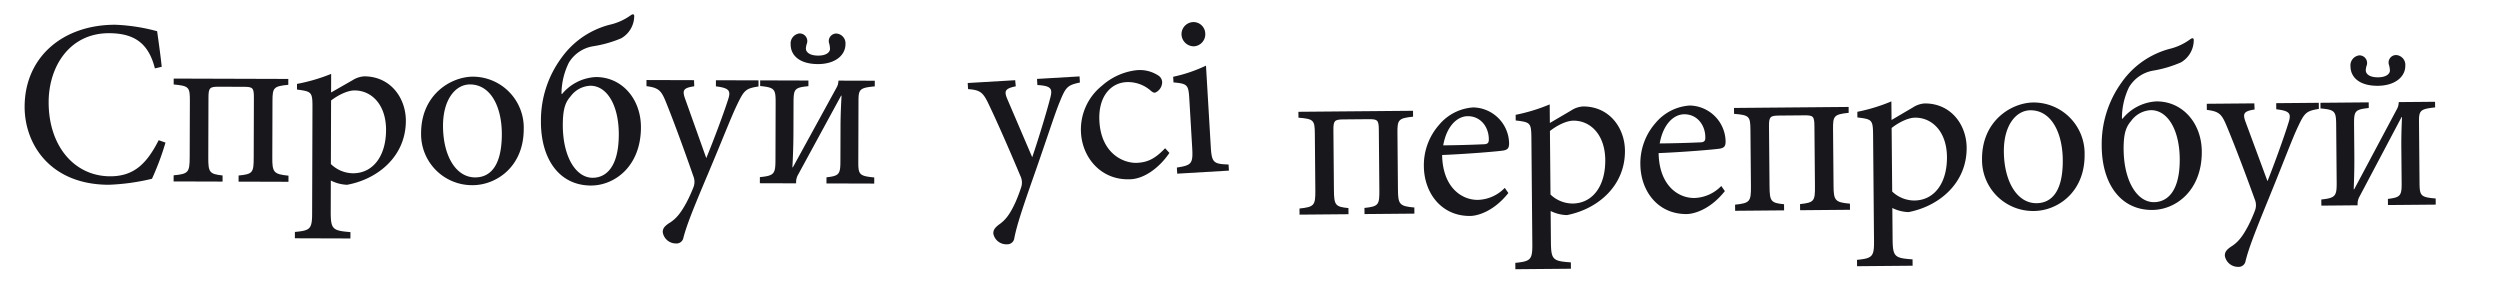
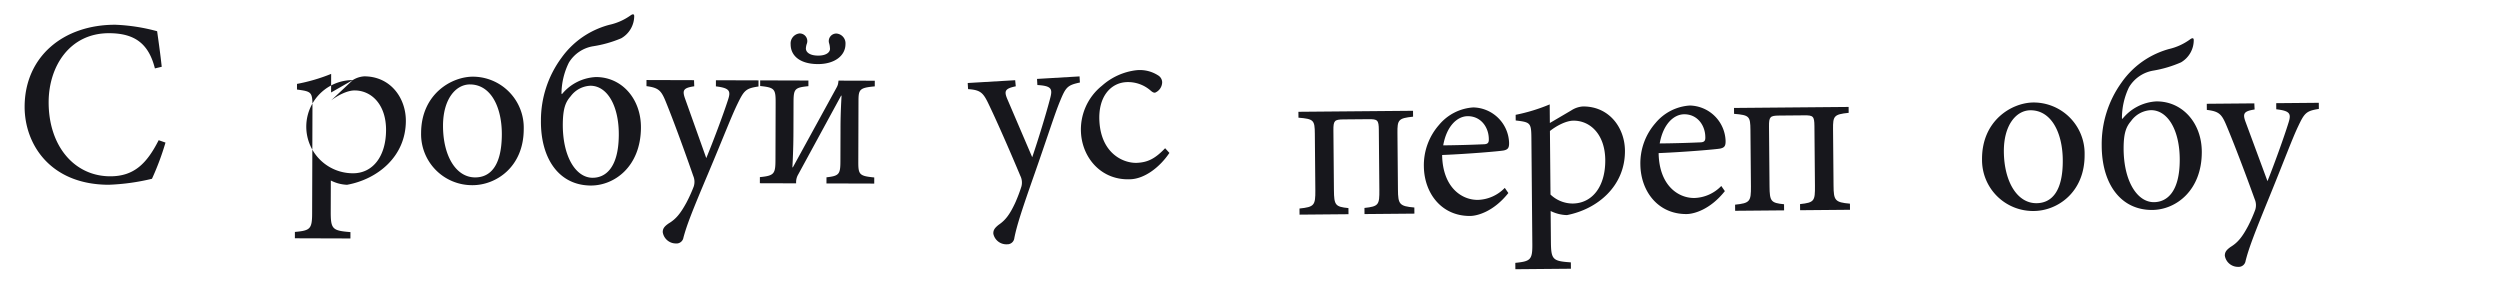
<svg xmlns="http://www.w3.org/2000/svg" id="Шар_1" data-name="Шар 1" viewBox="0 0 572.65 70.325">
  <defs>
    <style>.cls-1{fill:#17171c;}</style>
  </defs>
  <path class="cls-1" d="M37.908,32.658a61.149,61.149,0,0,1-3.098,8.293,49.924,49.924,0,0,1-9.924,1.371C11.463,42.281,5.616,32.991,5.641,24.42c.035-11.375,8.791-18.788,20.812-18.751A42.608,42.608,0,0,1,35.992,7.153c.422,3.021.739,5.231,1.053,8.144l-1.563.373c-1.438-5.719-4.666-8.047-10.488-8.065-9.003-.027-13.824,7.56-13.85,15.753-.03,10.081,5.879,17,14.073,17.025,5.498.017,8.418-2.939,11.13-8.268Z" />
-   <path class="cls-1" d="M54.647,41.605l.005-1.402c3.289-.313,3.452-.69,3.463-4.14l.041-13.693c.008-2.264-.262-2.481-2.311-2.487l-5.768-.018c-2.049-.006-2.319.262-2.326,2.473l-.042,13.693c-.011,3.45.258,3.829,3.276,4.161L50.981,41.593l-11.213-.034.004-1.402c3.397-.313,3.668-.689,3.679-4.14l.04-12.938c.009-3.127-.206-3.397-3.709-3.731l.004-1.348,26.254.081-.004,1.348c-3.397.313-3.613.689-3.623,3.708l-.039,12.938c-.011,3.342.258,3.829,3.707,4.163l-.005,1.402Z" />
-   <path class="cls-1" d="M80.81,18.341a5.552,5.552,0,0,1,2.644-.854C89.438,17.506,92.981,22.422,92.965,27.705c-.025,8.141-6.456,13.35-13.469,14.623a8.936,8.936,0,0,1-3.717-.982l-.021,7.062c-.013,4.097.364,4.422,4.514,4.758l-.004,1.455L67.545,54.582l.004-1.455c3.451-.313,3.938-.635,3.948-4.193L71.573,24.567c.011-3.504-.205-3.613-3.546-4.054l.004-1.294A40.771,40.771,0,0,0,75.855,16.925l-.014,4.259ZM75.791,37.572A7.358,7.358,0,0,0,80.852,39.69c4.528.014,7.56-3.858,7.578-9.896.018-5.822-3.314-9.066-7.196-9.079-1.726-.005-3.938,1.174-5.397,2.301Z" />
+   <path class="cls-1" d="M80.81,18.341a5.552,5.552,0,0,1,2.644-.854C89.438,17.506,92.981,22.422,92.965,27.705c-.025,8.141-6.456,13.35-13.469,14.623a8.936,8.936,0,0,1-3.717-.982l-.021,7.062c-.013,4.097.364,4.422,4.514,4.758l-.004,1.455L67.545,54.582l.004-1.455c3.451-.313,3.938-.635,3.948-4.193L71.573,24.567c.011-3.504-.205-3.613-3.546-4.054l.004-1.294A40.771,40.771,0,0,0,75.855,16.925l-.014,4.259ZA7.358,7.358,0,0,0,80.852,39.69c4.528.014,7.56-3.858,7.578-9.896.018-5.822-3.314-9.066-7.196-9.079-1.726-.005-3.938,1.174-5.397,2.301Z" />
  <path class="cls-1" d="M119.966,29.621c-.026,8.68-6.4,12.811-11.737,12.795A11.677,11.677,0,0,1,96.458,30.465c.027-8.895,6.94-12.917,11.899-12.902A11.682,11.682,0,0,1,119.966,29.621ZM101.478,28.756c-.021,6.792,2.875,11.869,7.349,11.882,3.343.01,6.1-2.46,6.122-9.846.02-6.253-2.499-11.437-7.297-11.451C104.417,19.33,101.497,22.664,101.478,28.756Z" />
  <path class="cls-1" d="M128.724,21.561a10.721,10.721,0,0,1,7.774-3.912l.054 0c5.93.018,10.336,5.045,10.261,11.675-.08,8.841-6.077,13.189-11.469,13.173-7.277-.022-11.518-6.127-11.438-14.86a24.131,24.131,0,0,1,4.734-14.434,19.564,19.564,0,0,1,5.569-5.212,19.982,19.982,0,0,1,5.344-2.302,13.222,13.222,0,0,0,4.858-2.141c.595-.429.863-.321.862.164a5.888,5.888,0,0,1-2.98,5.059,27.018,27.018,0,0,1-6.367,1.813,8.02,8.02,0,0,0-5.618,3.757,16.262,16.262,0,0,0-1.693,7.11Zm1.993.491c-1.137,1.291-1.733,2.69-1.798,6.086-.132,7.601,2.927,12.57,6.808,12.582,2.911.009,5.937-2.192,6.014-9.685.074-6.738-2.606-11.383-6.488-11.395A5.919,5.919,0,0,0,130.717,22.052Z" />
  <path class="cls-1" d="M173.743,19.812c-2.858.422-3.291.853-4.756,3.867-1.41,2.853-3.096,7.323-6.842,16.207-3.639,8.614-4.834,11.684-5.598,14.538a1.597,1.597,0,0,1-1.729,1.342,3.044,3.044,0,0,1-3.011-2.597c.003-.863.436-1.346,1.354-1.99,1.728-1.02,2.756-2.364,4.057-4.732a34.036,34.036,0,0,0,1.684-3.715,3.453,3.453,0,0,0-.101-2.426c-2.138-6.153-4.544-12.683-6.096-16.516-1.177-2.968-1.66-3.67-4.623-4.057l.004-1.402,10.89.033.05,1.402c-2.535.37-2.807.908-2.058,2.958l4.811,13.492c1.521-3.661,3.912-10.015,5.001-13.408.652-1.993.331-2.641-2.794-3.027l.004-1.402,9.757.03Z" />
  <path class="cls-1" d="M200.375,19.786c-3.451.313-3.722.689-3.729,3.277l-.043,13.909c-.009,3.019.205,3.343,3.654,3.677l-.004,1.402-10.943-.033.004-1.402c2.858-.314,3.183-.691,3.191-3.602l.023-7.655c.005-1.456.011-3.396.238-7.439l-.107-0-9.812,18.03a3.462,3.462,0,0,0-.491,1.669l-.001.377-8.302-.025.005-1.402c3.343-.313,3.561-.797,3.57-4.032l.039-12.992c.01-3.127-.205-3.505-3.546-3.839l.004-1.294,11.051.034-.004,1.294c-3.182.314-3.398.636-3.407,3.763l-.02,6.199c-.005,1.779-.014,4.421-.241,8.625l.107 0,10.029-18.299a2.858,2.858,0,0,0,.381-1.185l.055-.377,8.303.025ZM190.104,10.967a4.575,4.575,0,0,0-.158-.971,1.72,1.72,0,0,1,1.678-2.313,2.253,2.253,0,0,1,2.042,2.432c-.009,2.642-2.494,4.575-6.322,4.563-4.097-.013-6.247-1.906-6.239-4.547a2.301,2.301,0,0,1,2.057-2.474,1.75,1.75,0,0,1,1.663,2.323,3.711,3.711,0,0,0-.218.97c-.11.916.749,1.781,2.798,1.787C189.506,12.744,190.263,11.776,190.104,10.967Z" />
  <path class="cls-1" d="M247.363,18.901c-2.826.598-3.231,1.055-4.507,4.154-1.23,2.935-2.636,7.5-5.825,16.599-3.098,8.823-4.101,11.96-4.686,14.857a1.597,1.597,0,0,1-1.643,1.447,3.044,3.044,0,0,1-3.166-2.405c-.051-.861.352-1.371,1.229-2.07,1.661-1.125,2.604-2.53,3.756-4.974a34.031,34.031,0,0,0,1.45-3.812,3.453,3.453,0,0,0-.251-2.415c-2.515-6.008-5.32-12.377-7.106-16.106-1.359-2.89-1.885-3.561-4.866-3.763l-.083-1.399,10.871-.641.136,1.396c-2.507.526-2.744,1.08-1.87,3.08L236.439,36.016c1.29-3.749,3.284-10.238,4.16-13.692.528-2.029.167-2.656-2.977-2.849l-.082-1.399,9.74-.575Z" />
  <path class="cls-1" d="M267.864,35.026c-2.185,3.261-5.596,5.838-8.771,6.026-6.78.4-11.141-4.851-11.48-10.609a12.843,12.843,0,0,1,4.816-10.815,14.373,14.373,0,0,1,7.838-3.541l.053-.003a7.727,7.727,0,0,1,4.93,1.167,1.898,1.898,0,0,1,.956,1.563,2.634,2.634,0,0,1-1.64,2.419c-.322.019-.601-.127-1.057-.531a7.847,7.847,0,0,0-5.566-1.886c-3.552.209-6.444,3.35-6.11,9.001.441,7.48,5.646,9.658,8.713,9.477,2.314-.136,3.999-.884,6.337-3.344Z" />
-   <path class="cls-1" d="M269.655,39.78l-.082-1.399c3.371-.523,3.729-.868,3.513-4.527l-.654-11.086c-.196-3.336-.374-3.596-3.631-3.891l-.076-1.291a34.012,34.012,0,0,0,7.518-2.55l1.096,18.566c.216,3.66.611,3.96,4.074,4.08l.083,1.399ZM270.644,8.023a2.772,2.772,0,0,1,2.579-2.961,2.696,2.696,0,0,1,2.856,2.64,2.762,2.762,0,0,1-2.584,2.906A2.824,2.824,0,0,1,270.644,8.023Z" />
  <path class="cls-1" d="M312.553,49.034l-.012-1.402c3.285-.353,3.443-.731,3.413-4.182l-.12-13.692c-.021-2.264-.292-2.478-2.341-2.459l-5.768.051c-2.049.018-2.315.29-2.296,2.5l.12,13.692c.03,3.45.304,3.825,3.325,4.122l.012,1.402-11.213.099-.012-1.402c3.394-.353,3.659-.733,3.629-4.183l-.114-12.937c-.027-3.127-.245-3.395-3.752-3.687l-.012-1.348,26.253-.231.012,1.348c-3.394.354-3.605.732-3.579,3.751l.114,12.937c.029,3.342.303,3.826,3.756,4.118l.013,1.402Z" />
  <path class="cls-1" d="M345.503,44.214c-3.358,4.235-7.069,5.238-8.741,5.252-6.63.059-10.559-5.298-10.612-11.39a13.976,13.976,0,0,1,3.475-9.465,11.131,11.131,0,0,1,7.835-4.004l.055-0a8.385,8.385,0,0,1,8.158,8.122c.01,1.078-.203,1.512-1.226,1.736-.86.17-7.648.769-14.114,1.041.118,7.331,4.403,10.312,8.177,10.279a8.922,8.922,0,0,0,6.175-2.75Zm-14.921-10.92c3.018-.027,6.036-.108,9.162-.243.971-.009,1.292-.281,1.285-1.089.028-2.803-1.827-5.375-4.847-5.348C333.757,26.635,331.352,28.921,330.583,33.295Z" />
  <path class="cls-1" d="M359.946,25.272a5.546,5.546,0,0,1,2.634-.886c5.983-.053,9.585,4.822,9.631,10.104.072,8.141-6.297,13.426-13.293,14.781a8.931,8.931,0,0,1-3.728-.938l.062,7.062c.036,4.097.416,4.417,4.57,4.705l.013,1.456-12.723.112-.013-1.456c3.447-.354,3.93-.682,3.898-4.24l-.215-24.366c-.031-3.503-.248-3.609-3.594-4.011l-.012-1.294a40.828,40.828,0,0,0,7.797-2.387l.037,4.259Zm-4.79,19.288a7.359,7.359,0,0,0,5.086,2.058c4.528-.04,7.513-3.947,7.46-9.985-.052-5.822-3.422-9.027-7.304-8.993-1.726.015-3.925,1.221-5.37,2.365Z" />
  <path class="cls-1" d="M395.095,43.777c-3.358,4.235-7.069,5.238-8.741,5.253-6.63.058-10.559-5.298-10.612-11.39a13.977,13.977,0,0,1,3.475-9.465,11.131,11.131,0,0,1,7.835-4.004l.055-0a8.385,8.385,0,0,1,8.158,8.122c.01,1.078-.203,1.512-1.226,1.736-.86.17-7.648.769-14.114,1.042.118,7.331,4.403,10.312,8.177,10.279a8.922,8.922,0,0,0,6.175-2.75ZM380.174,32.857c3.018-.027,6.036-.107,9.162-.243.971-.008,1.292-.281,1.285-1.089.028-2.803-1.827-5.375-4.847-5.348C383.349,26.198,380.944,28.484,380.174,32.857Z" />
  <path class="cls-1" d="M412.331,48.153l-.012-1.402c3.285-.352,3.443-.731,3.413-4.181l-.12-13.692c-.021-2.264-.292-2.478-2.341-2.459l-5.768.051c-2.049.018-2.316.29-2.297,2.5l.121,13.692c.03,3.45.303,3.825,3.325,4.122l.012,1.402-11.213.099-.012-1.402c3.394-.353,3.659-.733,3.629-4.183l-.114-12.937c-.027-3.127-.245-3.395-3.752-3.687l-.012-1.348,26.253-.231.012,1.348c-3.394.353-3.605.732-3.579,3.751l.114,12.937c.029,3.342.303,3.825,3.756,4.118l.013,1.402Z" />
-   <path class="cls-1" d="M438.215,24.582a5.551,5.551,0,0,1,2.634-.886c5.983-.053,9.585,4.822,9.631,10.104.072,8.141-6.297,13.426-13.293,14.781a8.942,8.942,0,0,1-3.729-.937l.062,7.062c.036,4.097.416,4.417,4.57,4.704l.013,1.456-12.723.112-.013-1.456c3.447-.354,3.93-.682,3.898-4.24l-.215-24.366c-.031-3.503-.248-3.61-3.594-4.011l-.012-1.294a40.852,40.852,0,0,0,7.796-2.387l.038,4.259Zm-4.79,19.289a7.361,7.361,0,0,0,5.086,2.058c4.527-.04,7.513-3.947,7.459-9.985-.051-5.822-3.422-9.027-7.303-8.993-1.726.015-3.925,1.221-5.371,2.366Z" />
  <path class="cls-1" d="M477.501,35.395c.077,8.679-6.248,12.886-11.585,12.933a11.675,11.675,0,0,1-11.91-11.809c-.079-8.895,6.786-12.999,11.745-13.042A11.682,11.682,0,0,1,477.501,35.395Zm-18.497-.646c.06,6.792,3.016,11.834,7.489,11.794,3.343-.03,6.07-2.533,6.005-9.918-.055-6.253-2.635-11.406-7.432-11.364C461.833,25.29,458.951,28.658,459.004,34.749Z" />
  <path class="cls-1" d="M486.163,27.232a10.721,10.721,0,0,1,7.728-4.003l.054-0c5.93-.052,10.395,4.922,10.398,11.553.024,8.841-5.92,13.261-11.312,13.309-7.277.064-11.59-5.99-11.613-14.724A24.13,24.13,0,0,1,485.981,18.877a19.57,19.57,0,0,1,5.506-5.277,19.974,19.974,0,0,1,5.316-2.365,13.222,13.222,0,0,0,4.833-2.199c.589-.437.859-.331.863.154a5.884,5.884,0,0,1-2.92,5.094,26.975,26.975,0,0,1-6.345,1.889,8.021,8.021,0,0,0-5.573,3.823,16.256,16.256,0,0,0-1.608,7.13Zm1.999.468c-1.121,1.304-1.701,2.71-1.726,6.107-.041,7.602,3.076,12.534,6.957,12.5,2.911-.026,5.91-2.262,5.898-9.756-.006-6.739-2.742-11.351-6.624-11.316A5.919,5.919,0,0,0,488.162,27.699Z" />
  <path class="cls-1" d="M531.157,24.948c-2.854.457-3.281.892-4.71,3.923-1.376,2.869-3.008,7.359-6.649,16.286-3.535,8.657-4.694,11.74-5.424,14.604a1.596,1.596,0,0,1-1.713,1.363,3.043,3.043,0,0,1-3.041-2.561c-.008-.863.419-1.352,1.33-2.007,1.716-1.04,2.729-2.396,4-4.779a33.705,33.705,0,0,0,1.639-3.734,3.45,3.45,0,0,0-.129-2.425c-2.21-6.126-4.693-12.628-6.291-16.441-1.212-2.955-1.703-3.651-4.672-4.002l-.012-1.402,10.889-.096.066,1.401c-2.53.4-2.795.941-2.021,2.983l4.97,13.434c1.478-3.679,3.793-10.062,4.842-13.466.629-2.0.3-2.645-2.83-2.994l-.013-1.402L531.144,23.546Z" />
-   <path class="cls-1" d="M557.786,24.605c-3.447.354-3.714.734-3.69,3.321l.122,13.908c.026,3.019.245,3.341,3.698,3.633l.012,1.402-10.942.097-.013-1.402c2.854-.349,3.175-.729,3.149-3.64l-.067-7.654c-.014-1.456-.03-3.396.149-7.441l-.107.001-9.599,18.145a3.455,3.455,0,0,0-.471,1.675l.003.377-8.301.073-.013-1.402c3.34-.353,3.551-.84,3.522-4.074L535.125,28.633c-.027-3.126-.247-3.502-3.592-3.796l-.012-1.294,11.051-.098.012,1.294c-3.178.352-3.391.677-3.363,3.804l.055,6.199c.017,1.779.039,4.421-.14,8.627l.108-.001,9.812-18.416a2.872,2.872,0,0,0,.367-1.189l.05-.378,8.302-.073Zm-10.374-8.696a4.551,4.551,0,0,0-.17-.969,1.72,1.72,0,0,1,1.65-2.333,2.254,2.254,0,0,1,2.07,2.408c.023,2.641-2.439,4.604-6.268,4.637-4.097.036-6.27-1.832-6.293-4.473a2.301,2.301,0,0,1,2.026-2.498,1.75,1.75,0,0,1,1.691,2.304,3.749,3.749,0,0,0-.207.972c-.1.917.77,1.771,2.819,1.753C546.834,17.693,547.581,16.716,547.412,15.909Z" />
</svg>